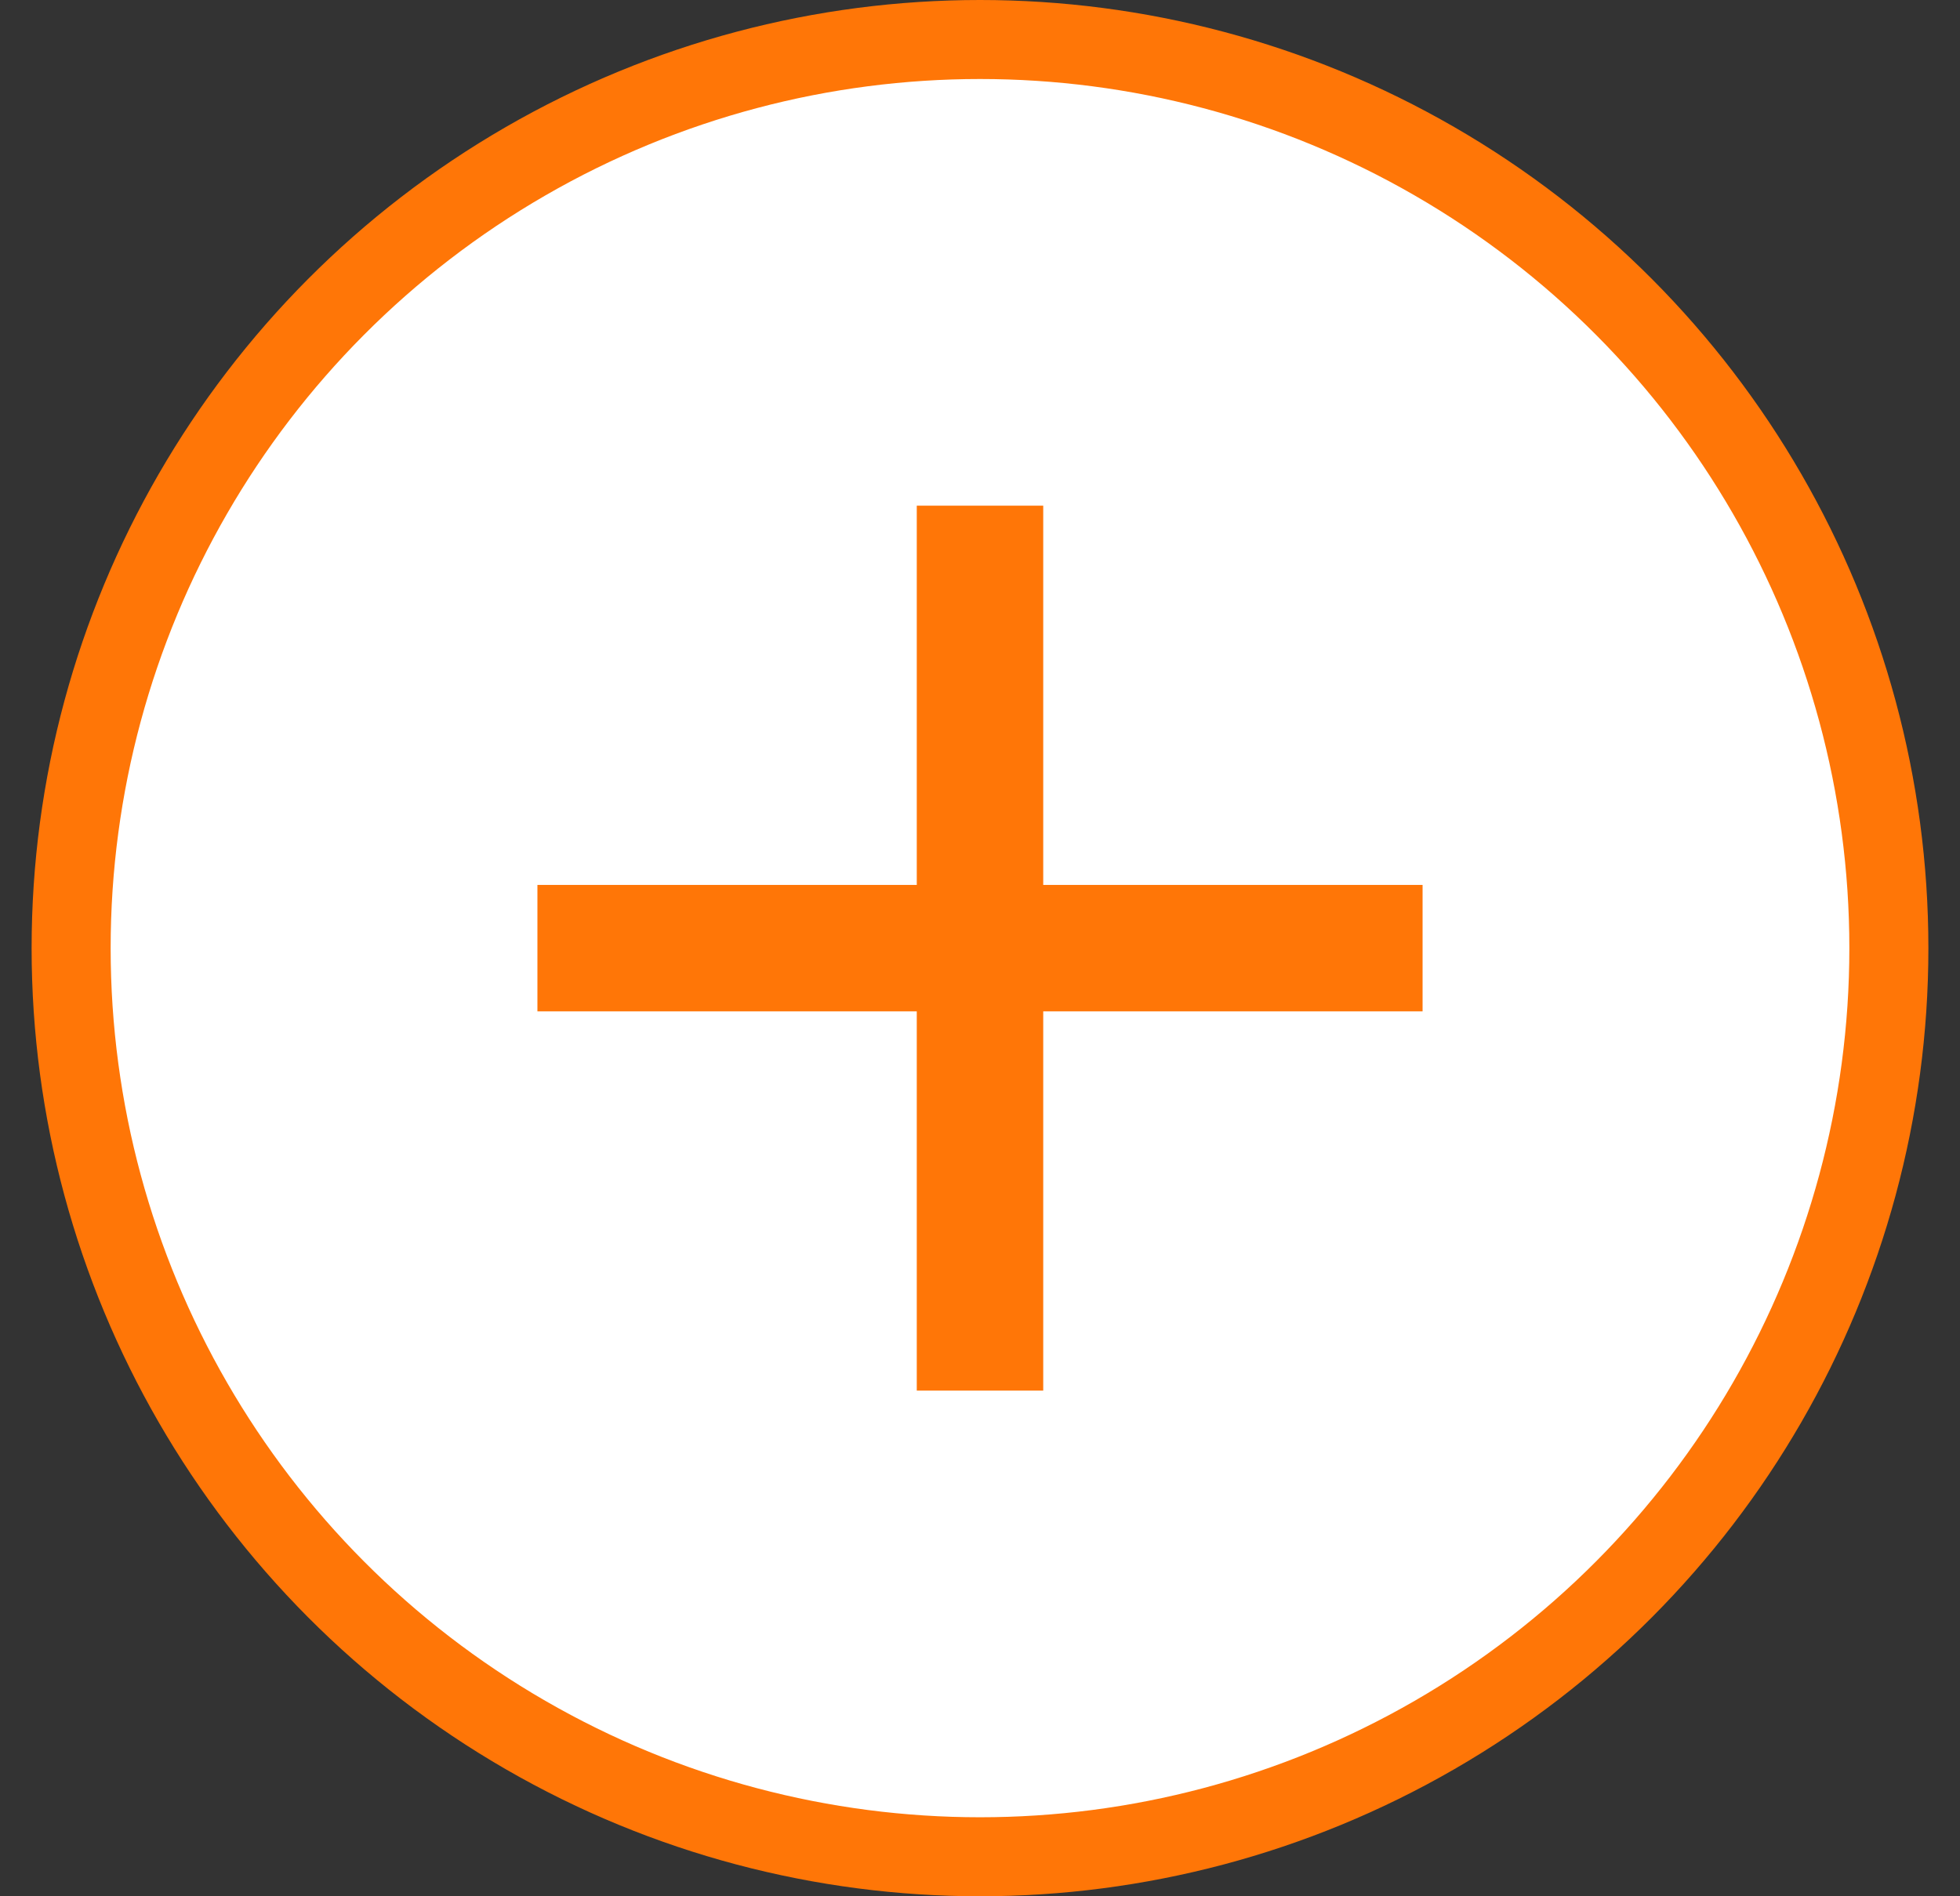
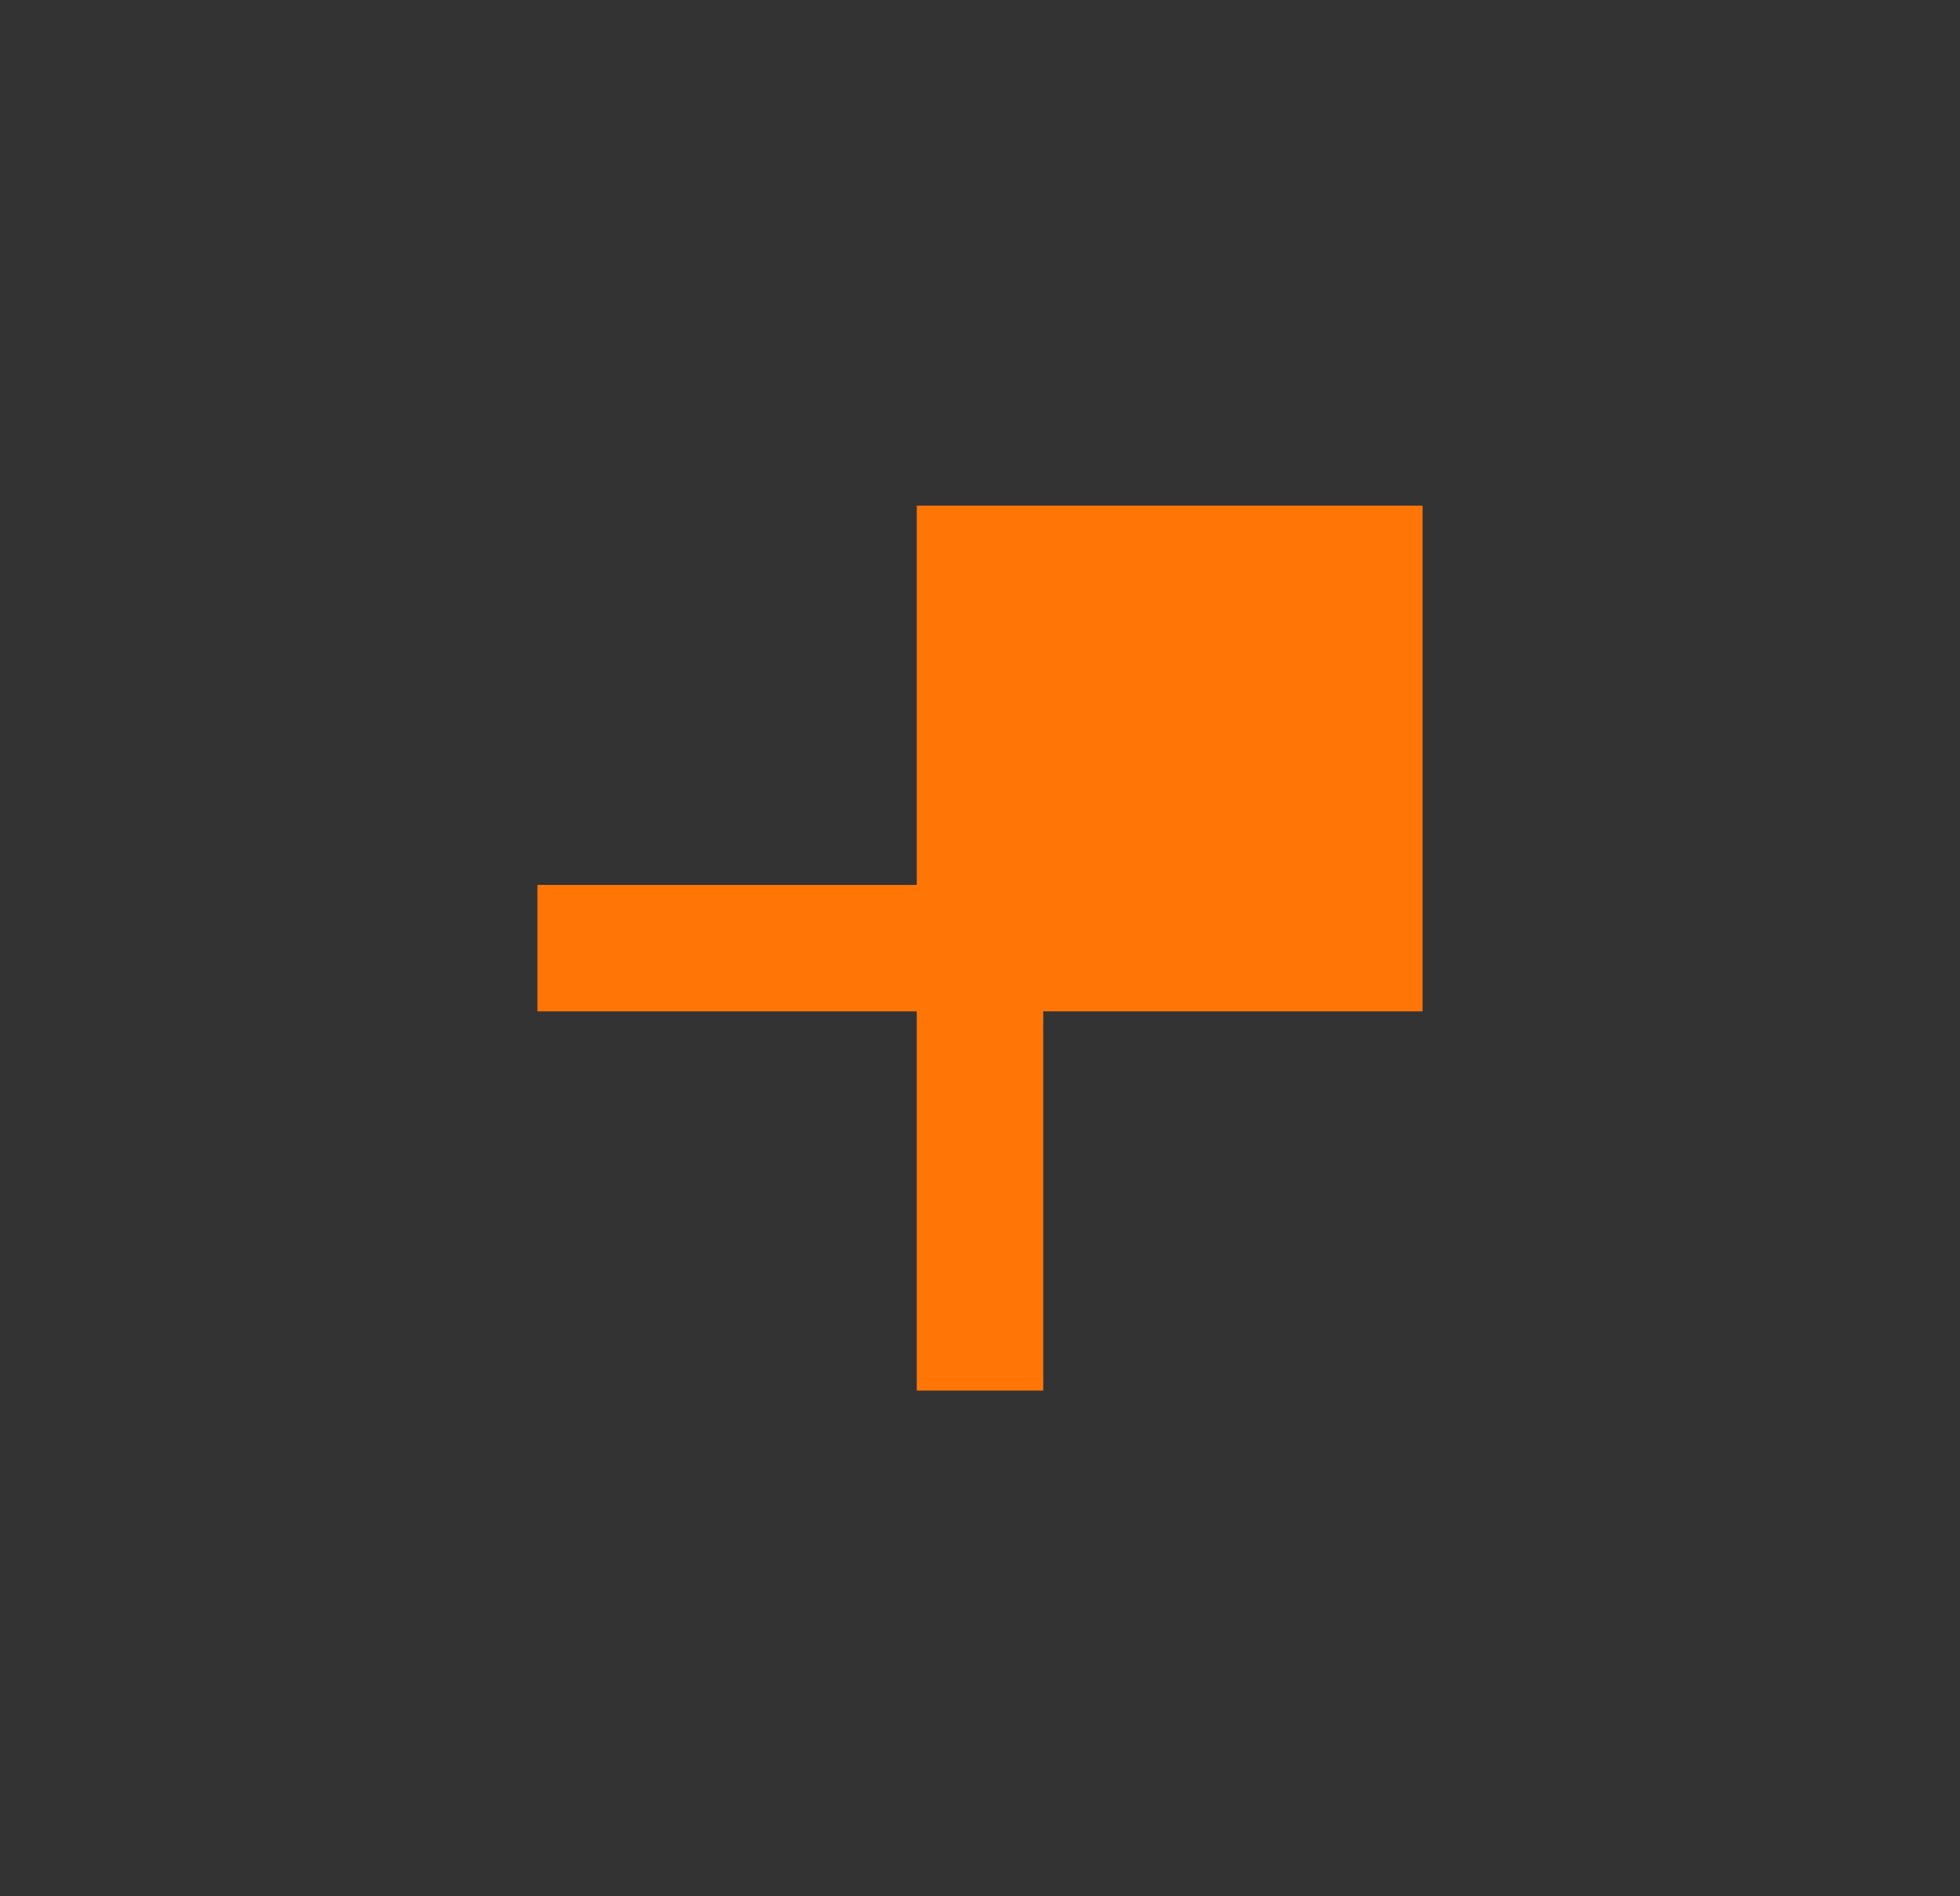
<svg xmlns="http://www.w3.org/2000/svg" width="31" height="30" viewBox="0 0 31 30" fill="none">
  <rect x="0" y="0" width="31" height="30" fill="#333333" stroke="none" />
  <g id="Group 36">
-     <circle id="Ellipse 7" cx="15.5" cy="15" r="14.375" fill="white" stroke="#FF7607" stroke-width="1.25" />
-     <path id="Union" fill-rule="evenodd" clip-rule="evenodd" d="M16.5 8H14.5V14H8.5V16H14.5V22H16.5V16H22.5V14H16.5V8Z" fill="#FF7607" />
+     <path id="Union" fill-rule="evenodd" clip-rule="evenodd" d="M16.5 8H14.5V14H8.5V16H14.5V22H16.5V16H22.5V14V8Z" fill="#FF7607" />
  </g>
</svg>